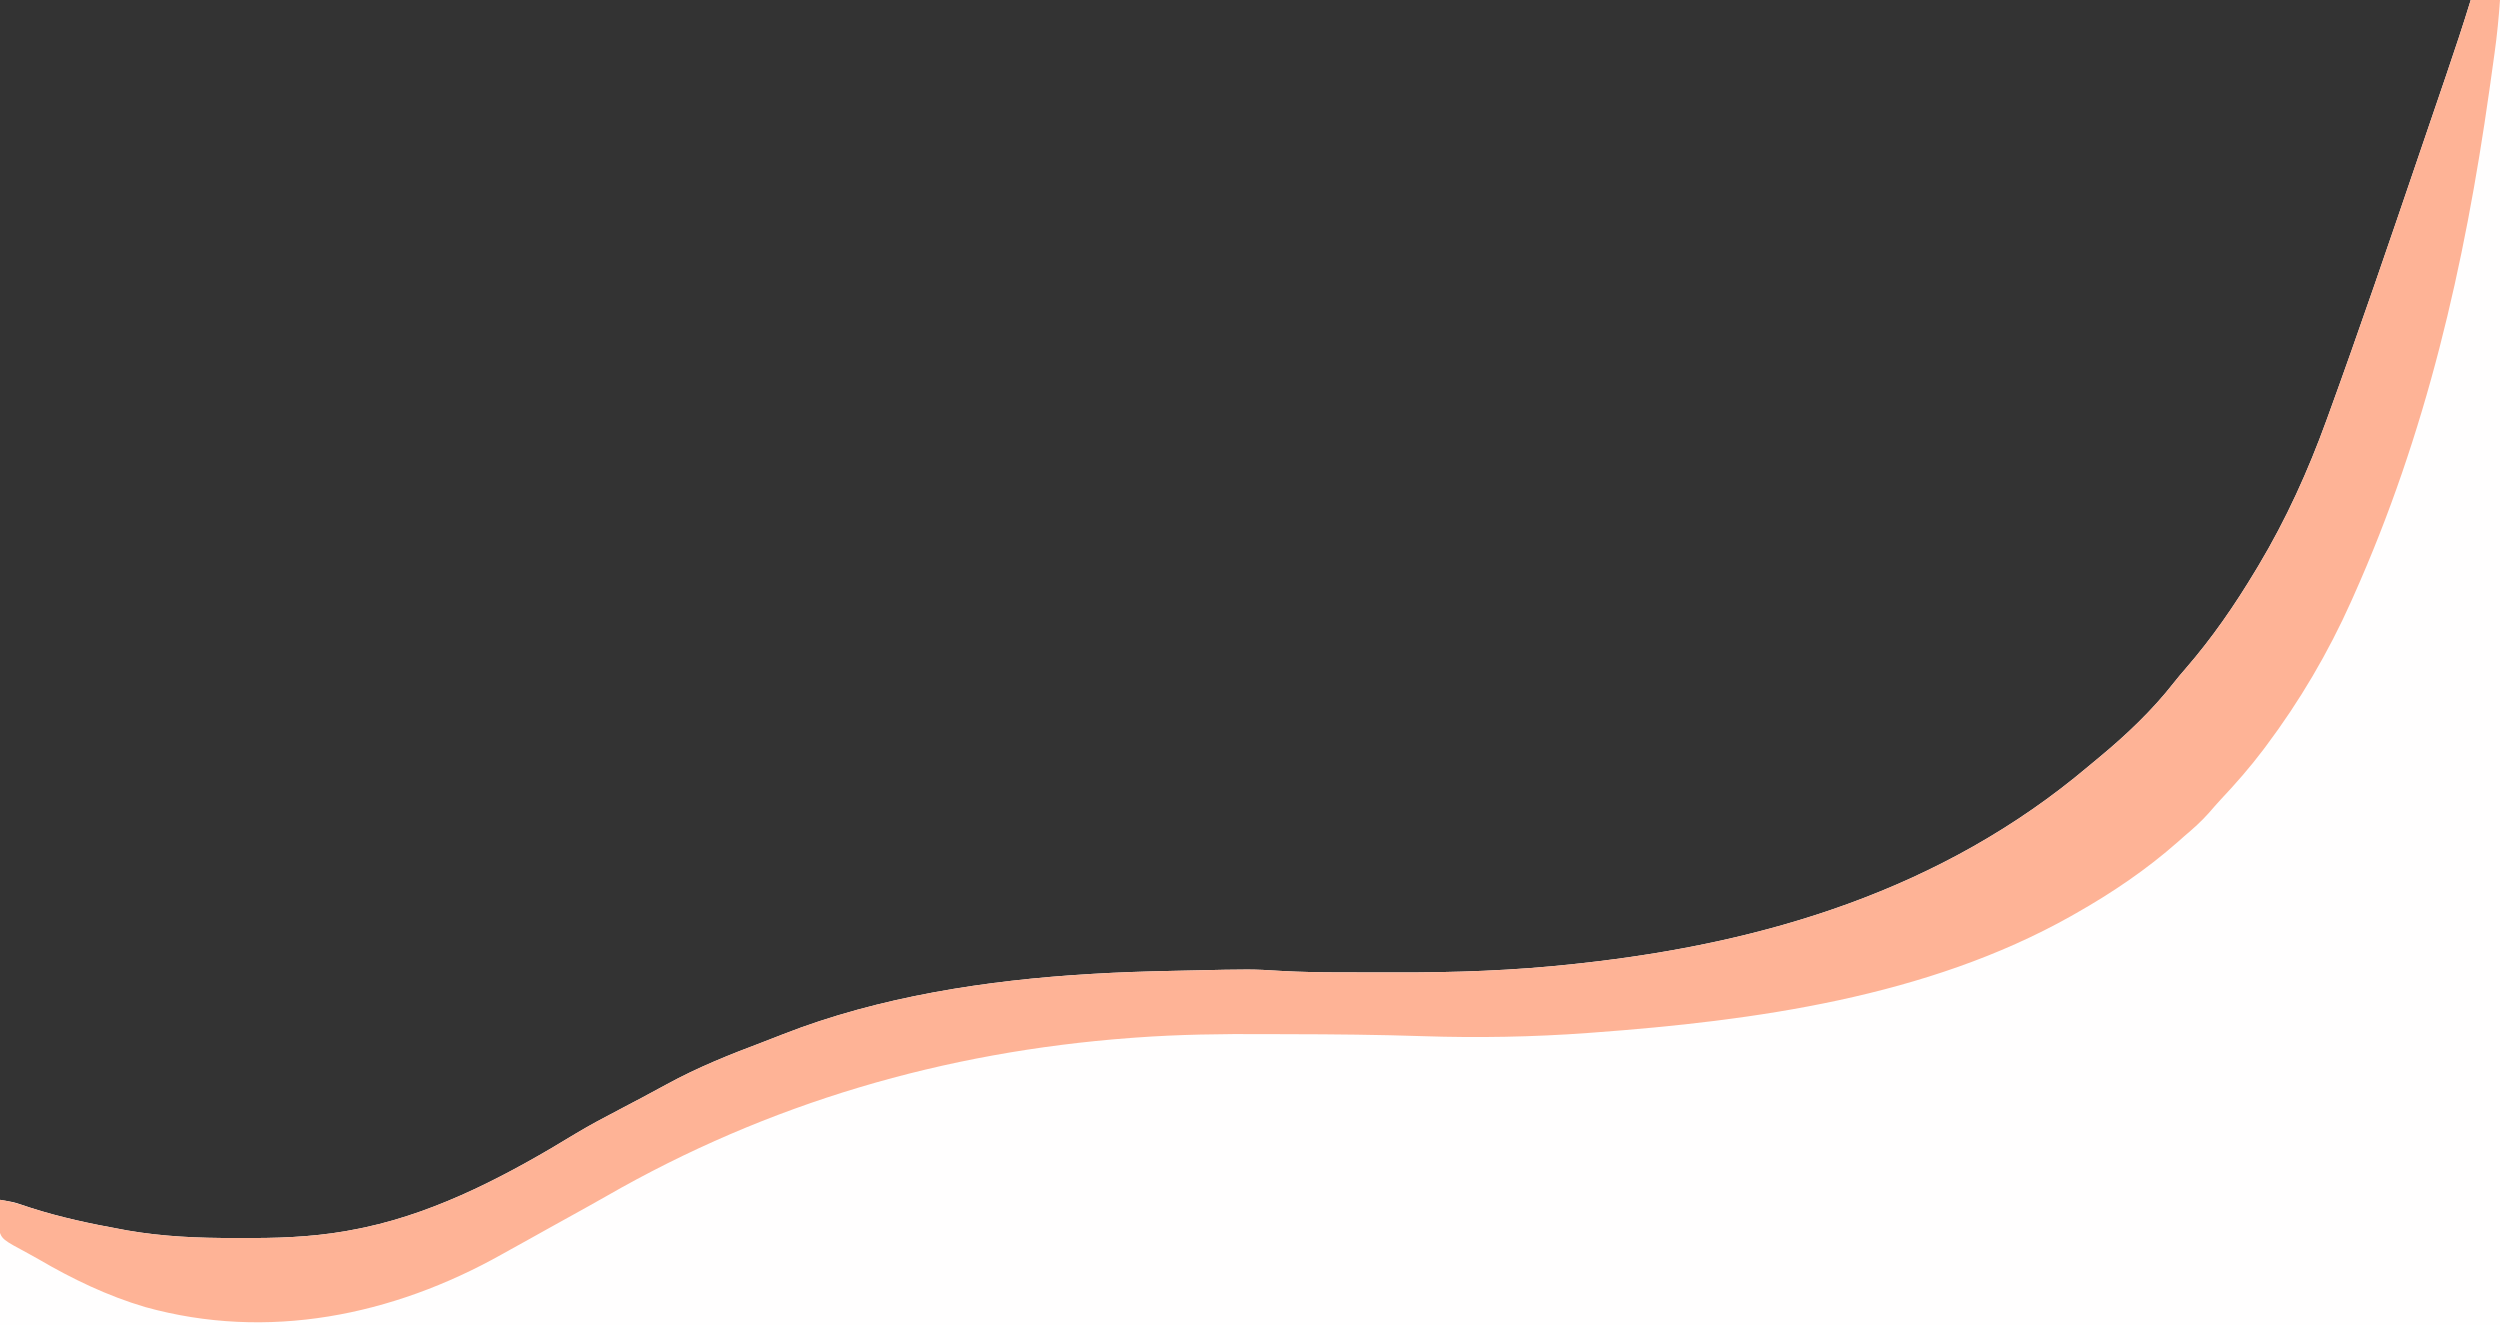
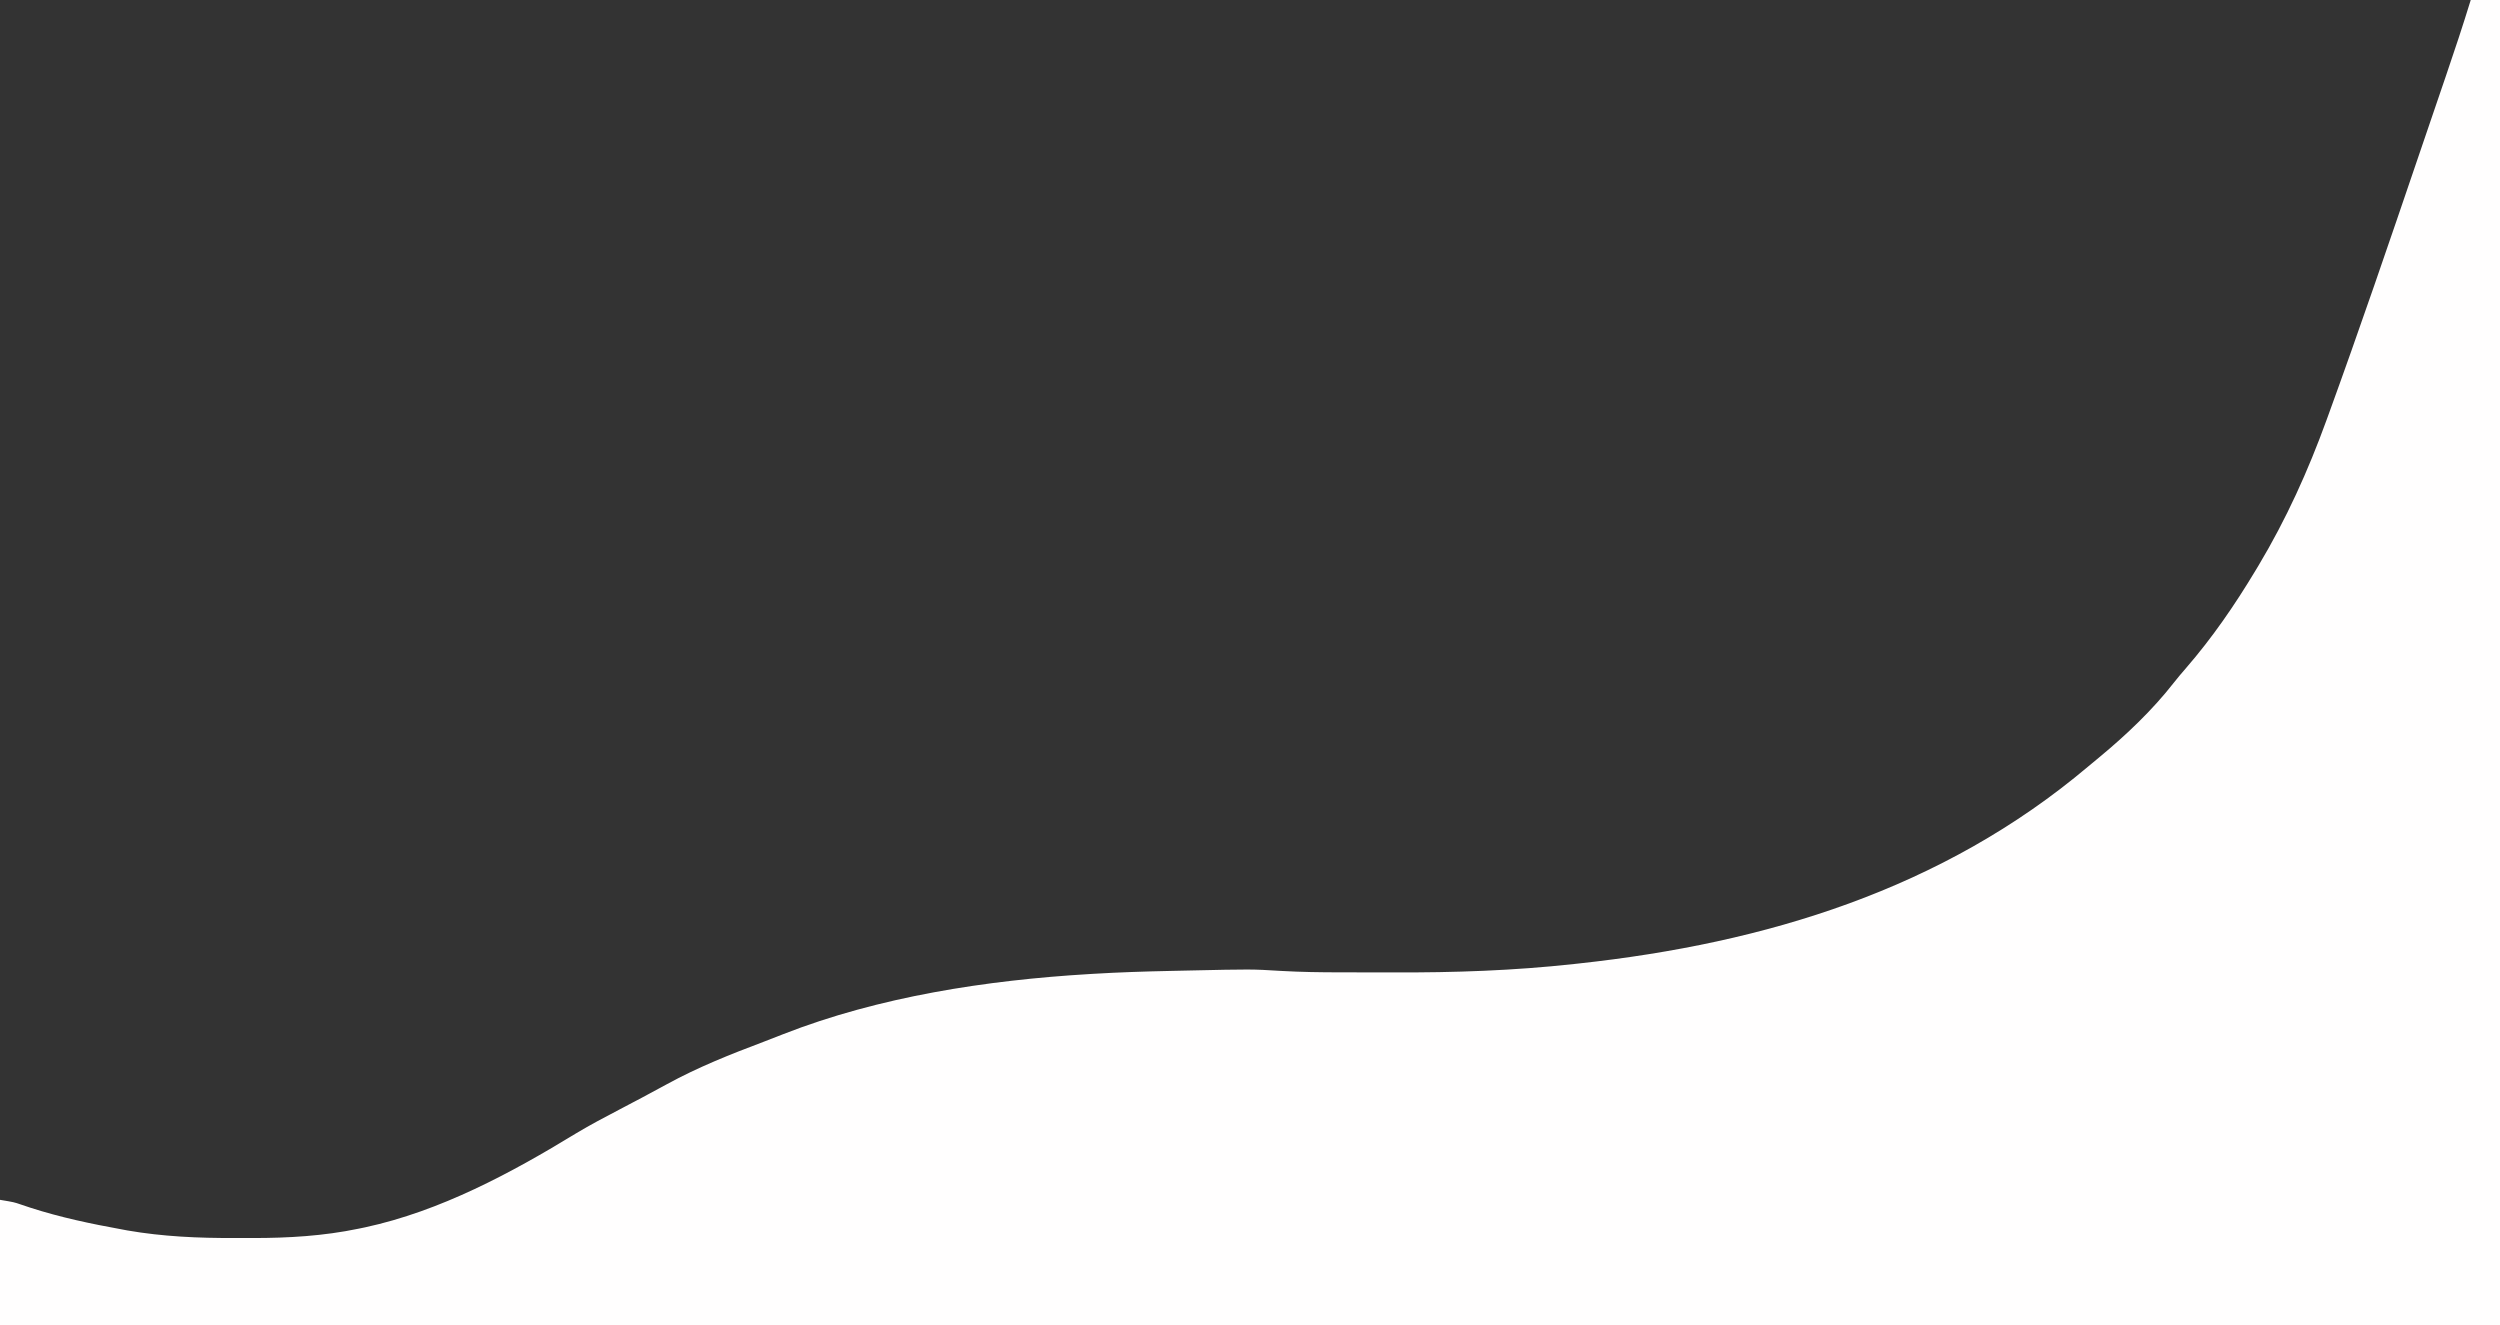
<svg xmlns="http://www.w3.org/2000/svg" version="1.1" width="1196" height="634">
  <rect width="100%" height="100%" fill="#333333" stroke="none" />
  <path d="M0 0 C4.62 0 9.24 0 14 0 C14 209.22 14 418.44 14 634 C-380.68 634 -775.36 634 -1182 634 C-1182 614.2 -1182 594.4 -1182 574 C-1175.278 575.12 -1175.278 575.12 -1172.031 576.234 C-1171.307 576.476 -1170.583 576.718 -1169.837 576.967 C-1169.066 577.226 -1168.295 577.484 -1167.5 577.75 C-1153.106 582.412 -1138.374 585.487 -1123.5 588.188 C-1122.673 588.342 -1121.845 588.497 -1120.993 588.657 C-1104.085 591.59 -1086.969 592.336 -1069.841 592.261 C-1066.935 592.25 -1064.029 592.261 -1061.123 592.273 C-1044.123 592.287 -1027.178 591.291 -1010.5 587.812 C-1009.458 587.597 -1008.416 587.382 -1007.342 587.161 C-971.354 579.4 -937.458 561.174 -906.27 542.117 C-899.6 538.097 -892.699 534.504 -885.812 530.875 C-885.106 530.503 -884.399 530.13 -883.671 529.746 C-882.955 529.369 -882.239 528.991 -881.502 528.603 C-880.786 528.225 -880.07 527.848 -879.333 527.459 C-877.896 526.702 -876.46 525.945 -875.022 525.189 C-870.978 523.057 -866.956 520.89 -862.953 518.68 C-848.071 510.538 -832.59 504.382 -816.743 498.417 C-813.593 497.23 -810.462 496.001 -807.336 494.754 C-761.466 476.792 -709.982 468.927 -661 466 C-660.353 465.961 -659.707 465.921 -659.04 465.881 C-646.826 465.15 -634.617 464.75 -622.384 464.497 C-619.502 464.438 -616.62 464.372 -613.738 464.307 C-583.227 463.632 -583.227 463.632 -569.046 464.495 C-559.688 465.022 -550.359 465.164 -540.988 465.168 C-539.321 465.171 -537.654 465.175 -535.986 465.178 C-532.515 465.184 -529.043 465.186 -525.572 465.185 C-522.089 465.185 -518.606 465.192 -515.123 465.206 C-486.298 465.317 -457.739 464.344 -429.062 461.188 C-428.285 461.104 -427.507 461.02 -426.706 460.933 C-337.309 451.226 -252.715 425.533 -182.946 366.638 C-181.128 365.108 -179.297 363.595 -177.461 362.086 C-164.646 351.455 -152.306 339.748 -142.047 326.605 C-140.158 324.201 -138.19 321.888 -136.184 319.583 C-123.652 305.116 -112.846 289.39 -103 273 C-102.508 272.183 -102.016 271.367 -101.509 270.525 C-88.256 248.366 -77.799 225.247 -69 201 C-68.613 199.935 -68.613 199.935 -68.217 198.849 C-53.159 157.454 -38.929 115.756 -24.742 74.055 C-22.728 68.135 -20.709 62.217 -18.688 56.3 C-17.147 51.786 -15.608 47.271 -14.069 42.756 C-13.327 40.579 -12.584 38.403 -11.84 36.227 C-7.731 24.197 -3.727 12.154 0 0 Z " fill="#FFFEFE" transform="translate(1182,0)" />
-   <path d="M0 0 C4.62 0 9.24 0 14 0 C13.41 8.428 12.602 16.756 11.434 25.121 C11.279 26.243 11.125 27.364 10.966 28.52 C10.463 32.16 9.951 35.799 9.438 39.438 C9.26 40.695 9.083 41.952 8.901 43.247 C-2.976 127.248 -21.261 207.331 -56 285 C-56.574 286.291 -56.574 286.291 -57.159 287.607 C-68.122 312.134 -81.874 335.515 -98 357 C-98.431 357.576 -98.863 358.151 -99.307 358.744 C-105.639 367.131 -112.447 374.916 -119.656 382.554 C-121.573 384.616 -123.409 386.745 -125.25 388.875 C-128.883 392.976 -132.817 396.475 -137 400 C-137.985 400.873 -138.97 401.745 -139.984 402.645 C-155.087 415.986 -171.485 427.072 -189 437 C-189.764 437.434 -190.527 437.868 -191.314 438.315 C-260.048 476.951 -342.514 488.323 -420 494 C-421.331 494.1 -421.331 494.1 -422.689 494.202 C-448.645 496.097 -474.993 496.573 -500.998 495.713 C-522.451 495.008 -543.894 494.781 -565.358 494.76 C-569.149 494.755 -572.939 494.741 -576.729 494.719 C-597.376 494.598 -617.905 494.862 -638.504 496.367 C-639.344 496.428 -640.183 496.489 -641.049 496.552 C-730.245 503.208 -814.359 527.673 -891.962 572.267 C-897.552 575.456 -903.184 578.569 -908.812 581.688 C-910.53 582.64 -910.53 582.64 -912.282 583.611 C-914.503 584.842 -916.723 586.073 -918.943 587.303 C-922.439 589.244 -925.93 591.194 -929.421 593.146 C-932.268 594.734 -935.122 596.31 -937.978 597.882 C-939.315 598.622 -940.651 599.365 -941.983 600.114 C-994.3 629.45 -1054.017 641.571 -1112.474 625.312 C-1130.499 620.005 -1147.384 611.87 -1163.569 602.401 C-1165.178 601.474 -1166.802 600.57 -1168.438 599.692 C-1181.039 592.93 -1181.039 592.93 -1182.67 587.957 C-1183.349 583.193 -1182.851 578.71 -1182 574 C-1176.917 574.676 -1172.336 576.13 -1167.5 577.75 C-1153.106 582.412 -1138.374 585.487 -1123.5 588.188 C-1122.673 588.342 -1121.845 588.497 -1120.993 588.657 C-1104.085 591.59 -1086.969 592.336 -1069.841 592.261 C-1066.935 592.25 -1064.029 592.261 -1061.123 592.273 C-1044.123 592.287 -1027.178 591.291 -1010.5 587.812 C-1009.458 587.597 -1008.416 587.382 -1007.342 587.161 C-971.354 579.4 -937.458 561.174 -906.27 542.117 C-899.6 538.097 -892.699 534.504 -885.812 530.875 C-885.106 530.503 -884.399 530.13 -883.671 529.746 C-882.955 529.369 -882.239 528.991 -881.502 528.603 C-880.786 528.225 -880.07 527.848 -879.333 527.459 C-877.896 526.702 -876.46 525.945 -875.022 525.189 C-870.978 523.057 -866.956 520.89 -862.953 518.68 C-848.071 510.538 -832.59 504.382 -816.743 498.417 C-813.593 497.23 -810.462 496.001 -807.336 494.754 C-761.466 476.792 -709.982 468.927 -661 466 C-660.353 465.961 -659.707 465.921 -659.04 465.881 C-646.826 465.15 -634.617 464.75 -622.384 464.497 C-619.502 464.438 -616.62 464.372 -613.738 464.307 C-583.227 463.632 -583.227 463.632 -569.046 464.495 C-559.688 465.022 -550.359 465.164 -540.988 465.168 C-539.321 465.171 -537.654 465.175 -535.986 465.178 C-532.515 465.184 -529.043 465.186 -525.572 465.185 C-522.089 465.185 -518.606 465.192 -515.123 465.206 C-486.298 465.317 -457.739 464.344 -429.062 461.188 C-428.285 461.104 -427.507 461.02 -426.706 460.933 C-337.309 451.226 -252.715 425.533 -182.946 366.638 C-181.128 365.108 -179.297 363.595 -177.461 362.086 C-164.646 351.455 -152.306 339.748 -142.047 326.605 C-140.158 324.201 -138.19 321.888 -136.184 319.583 C-123.652 305.116 -112.846 289.39 -103 273 C-102.508 272.183 -102.016 271.367 -101.509 270.525 C-88.256 248.366 -77.799 225.247 -69 201 C-68.613 199.935 -68.613 199.935 -68.217 198.849 C-53.159 157.454 -38.929 115.756 -24.742 74.055 C-22.728 68.135 -20.709 62.217 -18.688 56.3 C-17.147 51.786 -15.608 47.271 -14.069 42.756 C-13.327 40.579 -12.584 38.403 -11.84 36.227 C-7.731 24.197 -3.727 12.154 0 0 Z " fill="#FEB396" transform="translate(1182,0)" />
</svg>